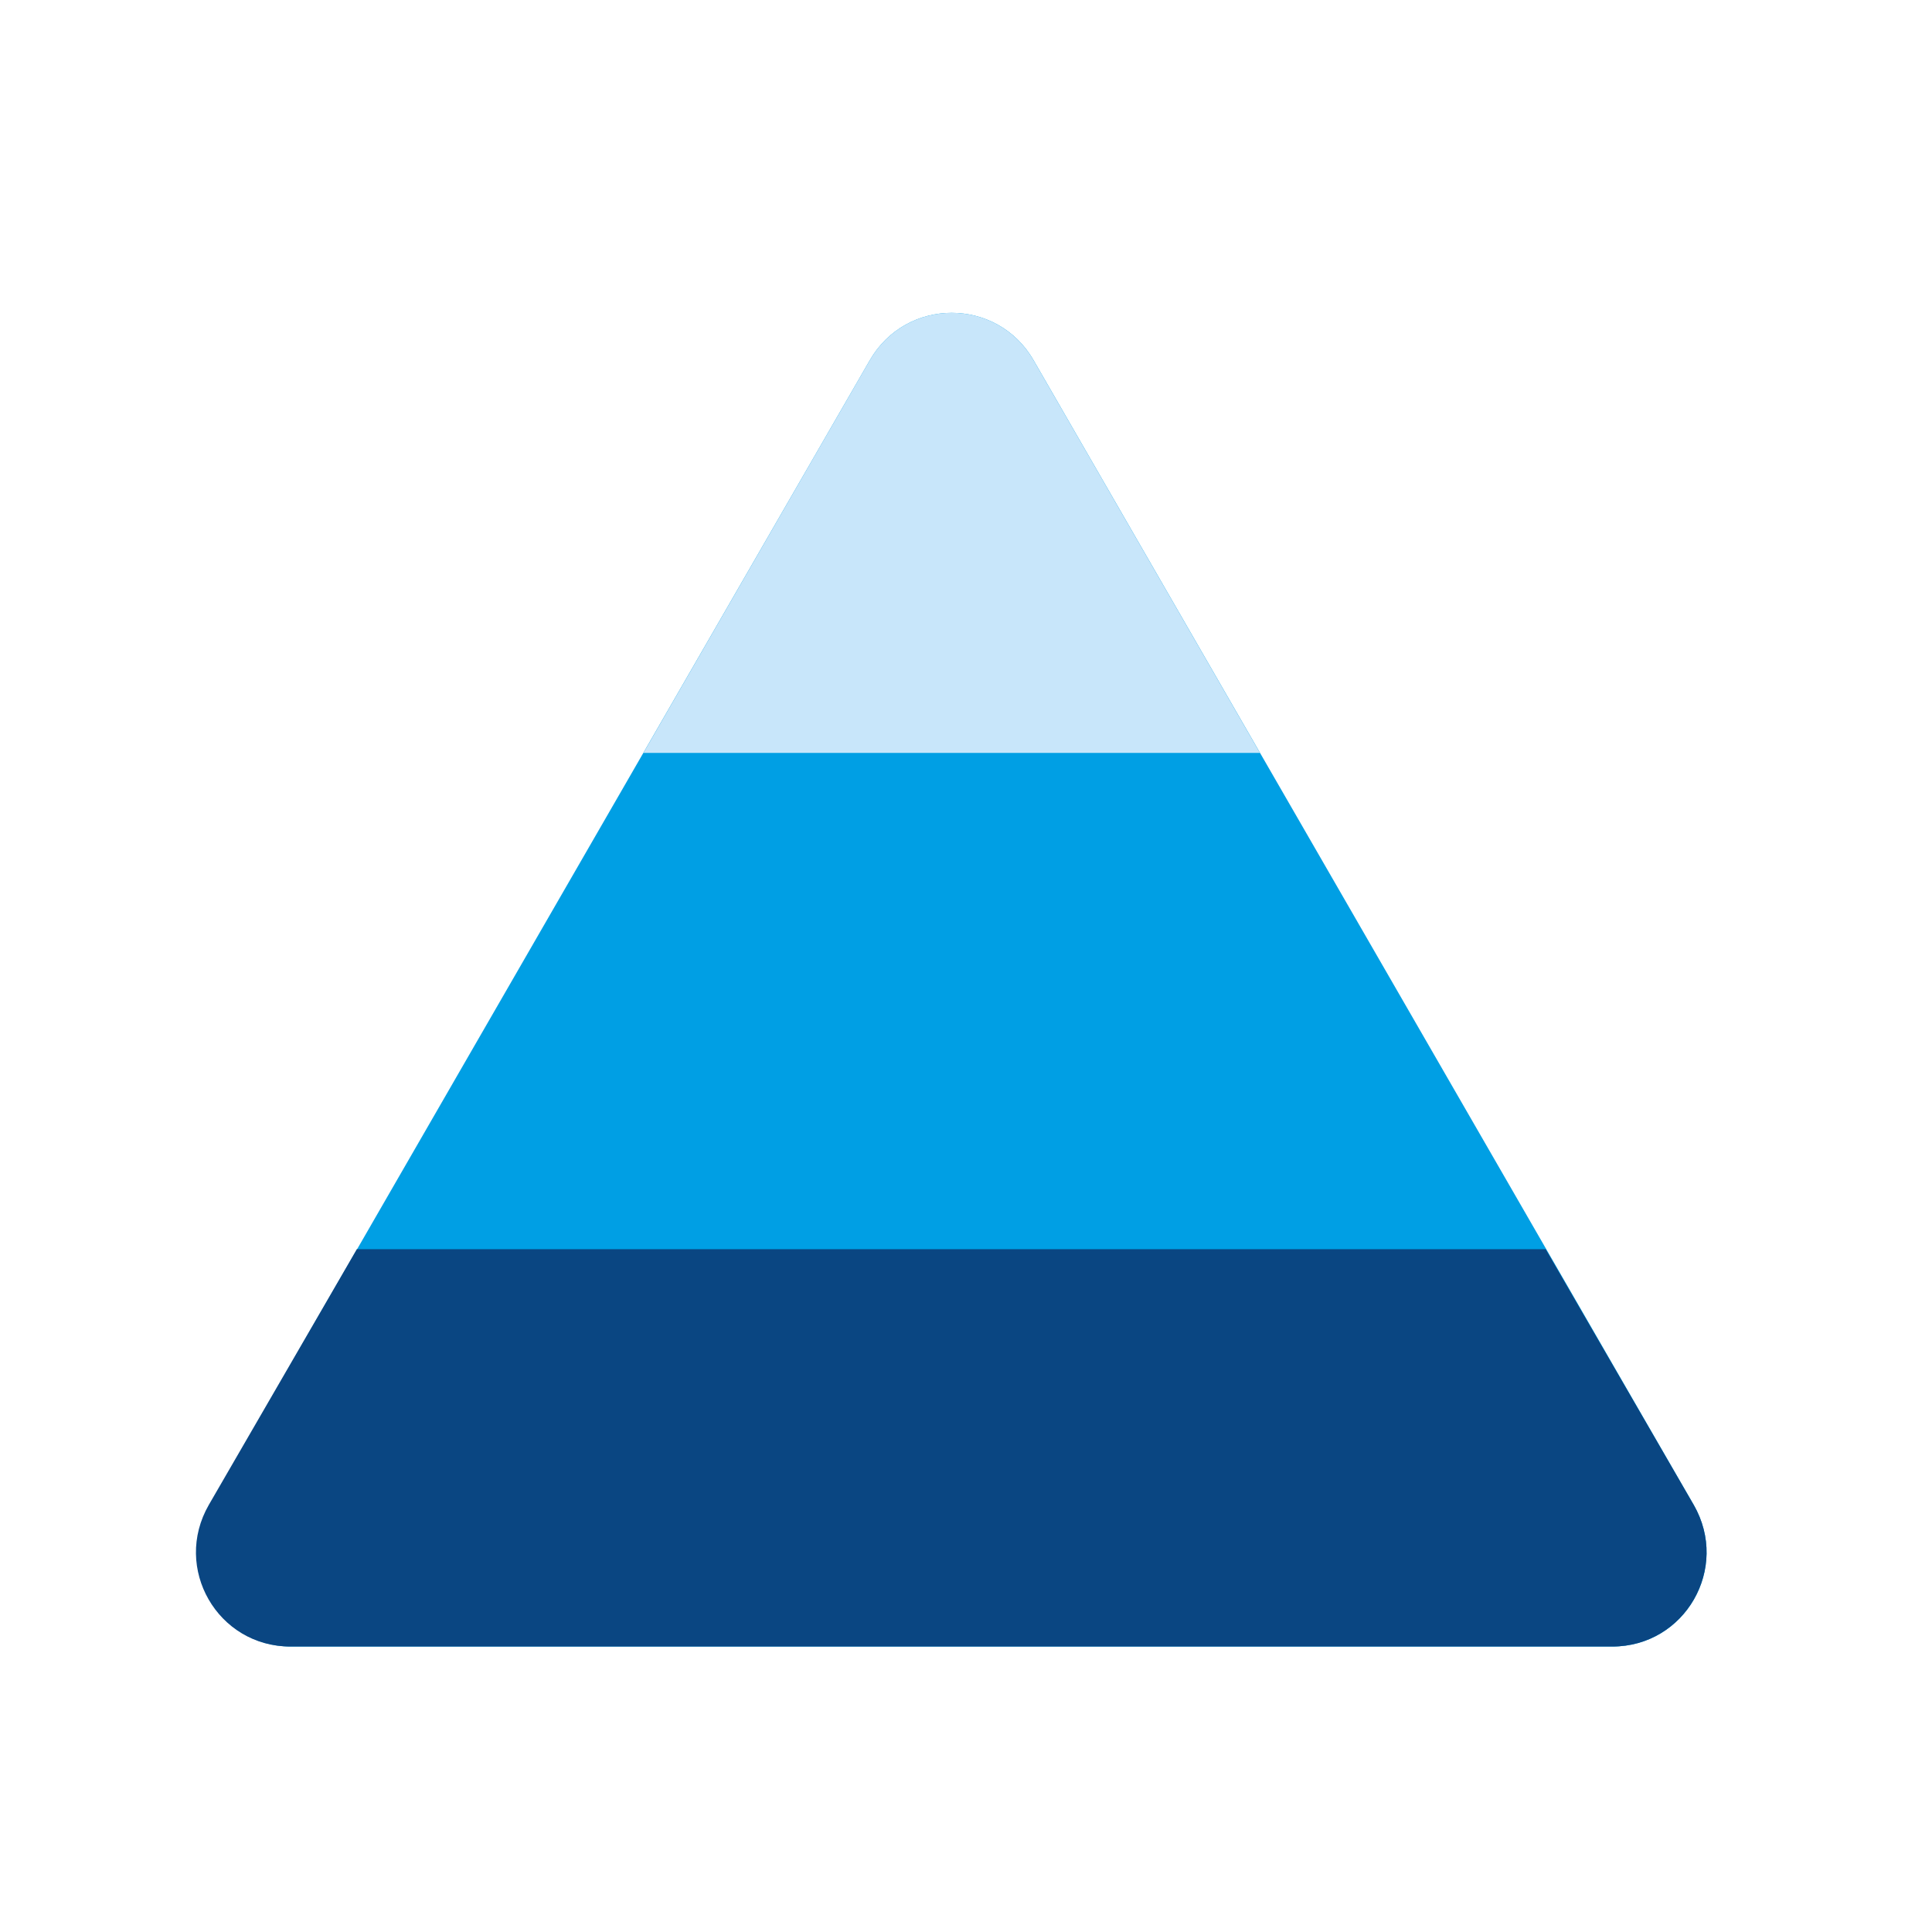
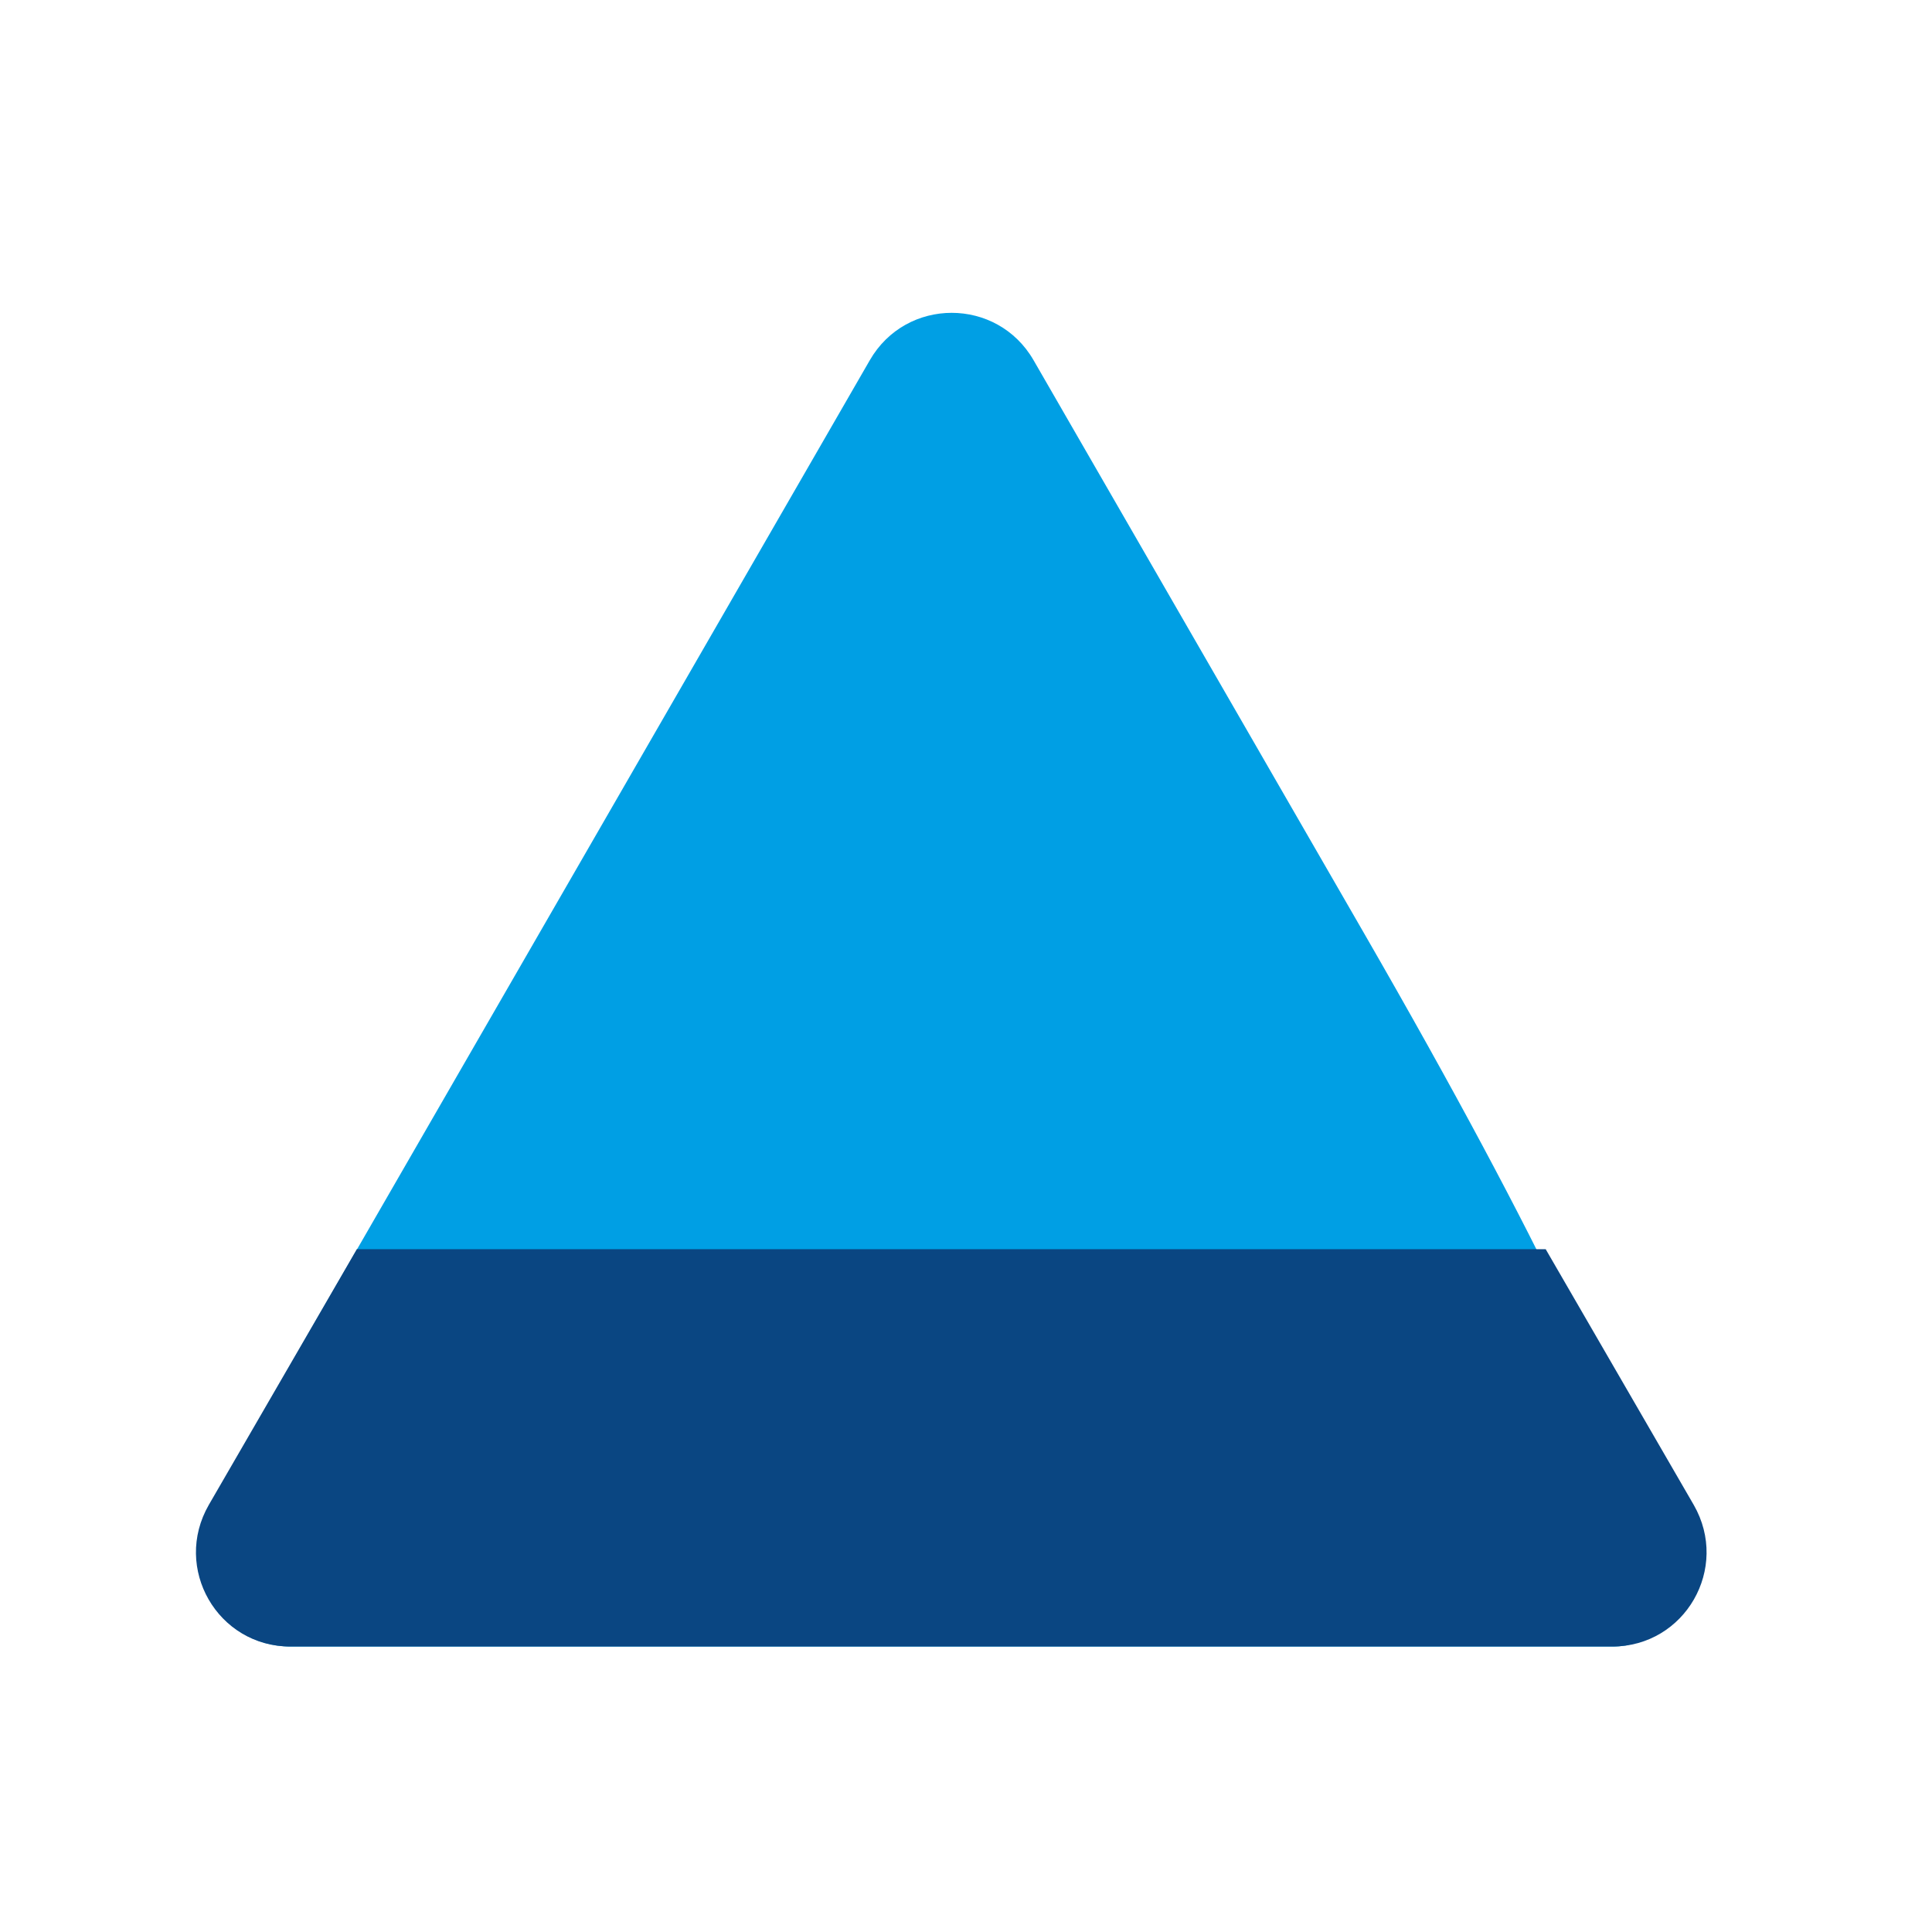
<svg xmlns="http://www.w3.org/2000/svg" width="60" height="60" viewBox="0 0 60 60" fill="none">
-   <path d="M27.011 11.19C28.142 9.224 30.969 9.224 32.1 11.19L42.35 28.962L52.6 46.735C53.731 48.701 52.33 51.135 50.069 51.135H9.042C6.781 51.135 5.38 48.701 6.511 46.735L16.761 28.962L27.011 11.19V11.19Z" fill="#009FE4" />
-   <path d="M39.13 23.383L32.099 11.19C30.969 9.224 28.142 9.224 27.011 11.19L19.981 23.383H39.13Z" fill="#C8E6FA" />
+   <path d="M27.011 11.19C28.142 9.224 30.969 9.224 32.1 11.19L42.35 28.962C53.731 48.701 52.33 51.135 50.069 51.135H9.042C6.781 51.135 5.38 48.701 6.511 46.735L16.761 28.962L27.011 11.19V11.19Z" fill="#009FE4" />
  <path d="M48.028 38.795H11.082L6.485 46.735C5.354 48.701 6.756 51.135 9.017 51.135H50.068C52.329 51.135 53.73 48.701 52.6 46.735L48.003 38.795H48.028Z" fill="#0A4682" />
</svg>